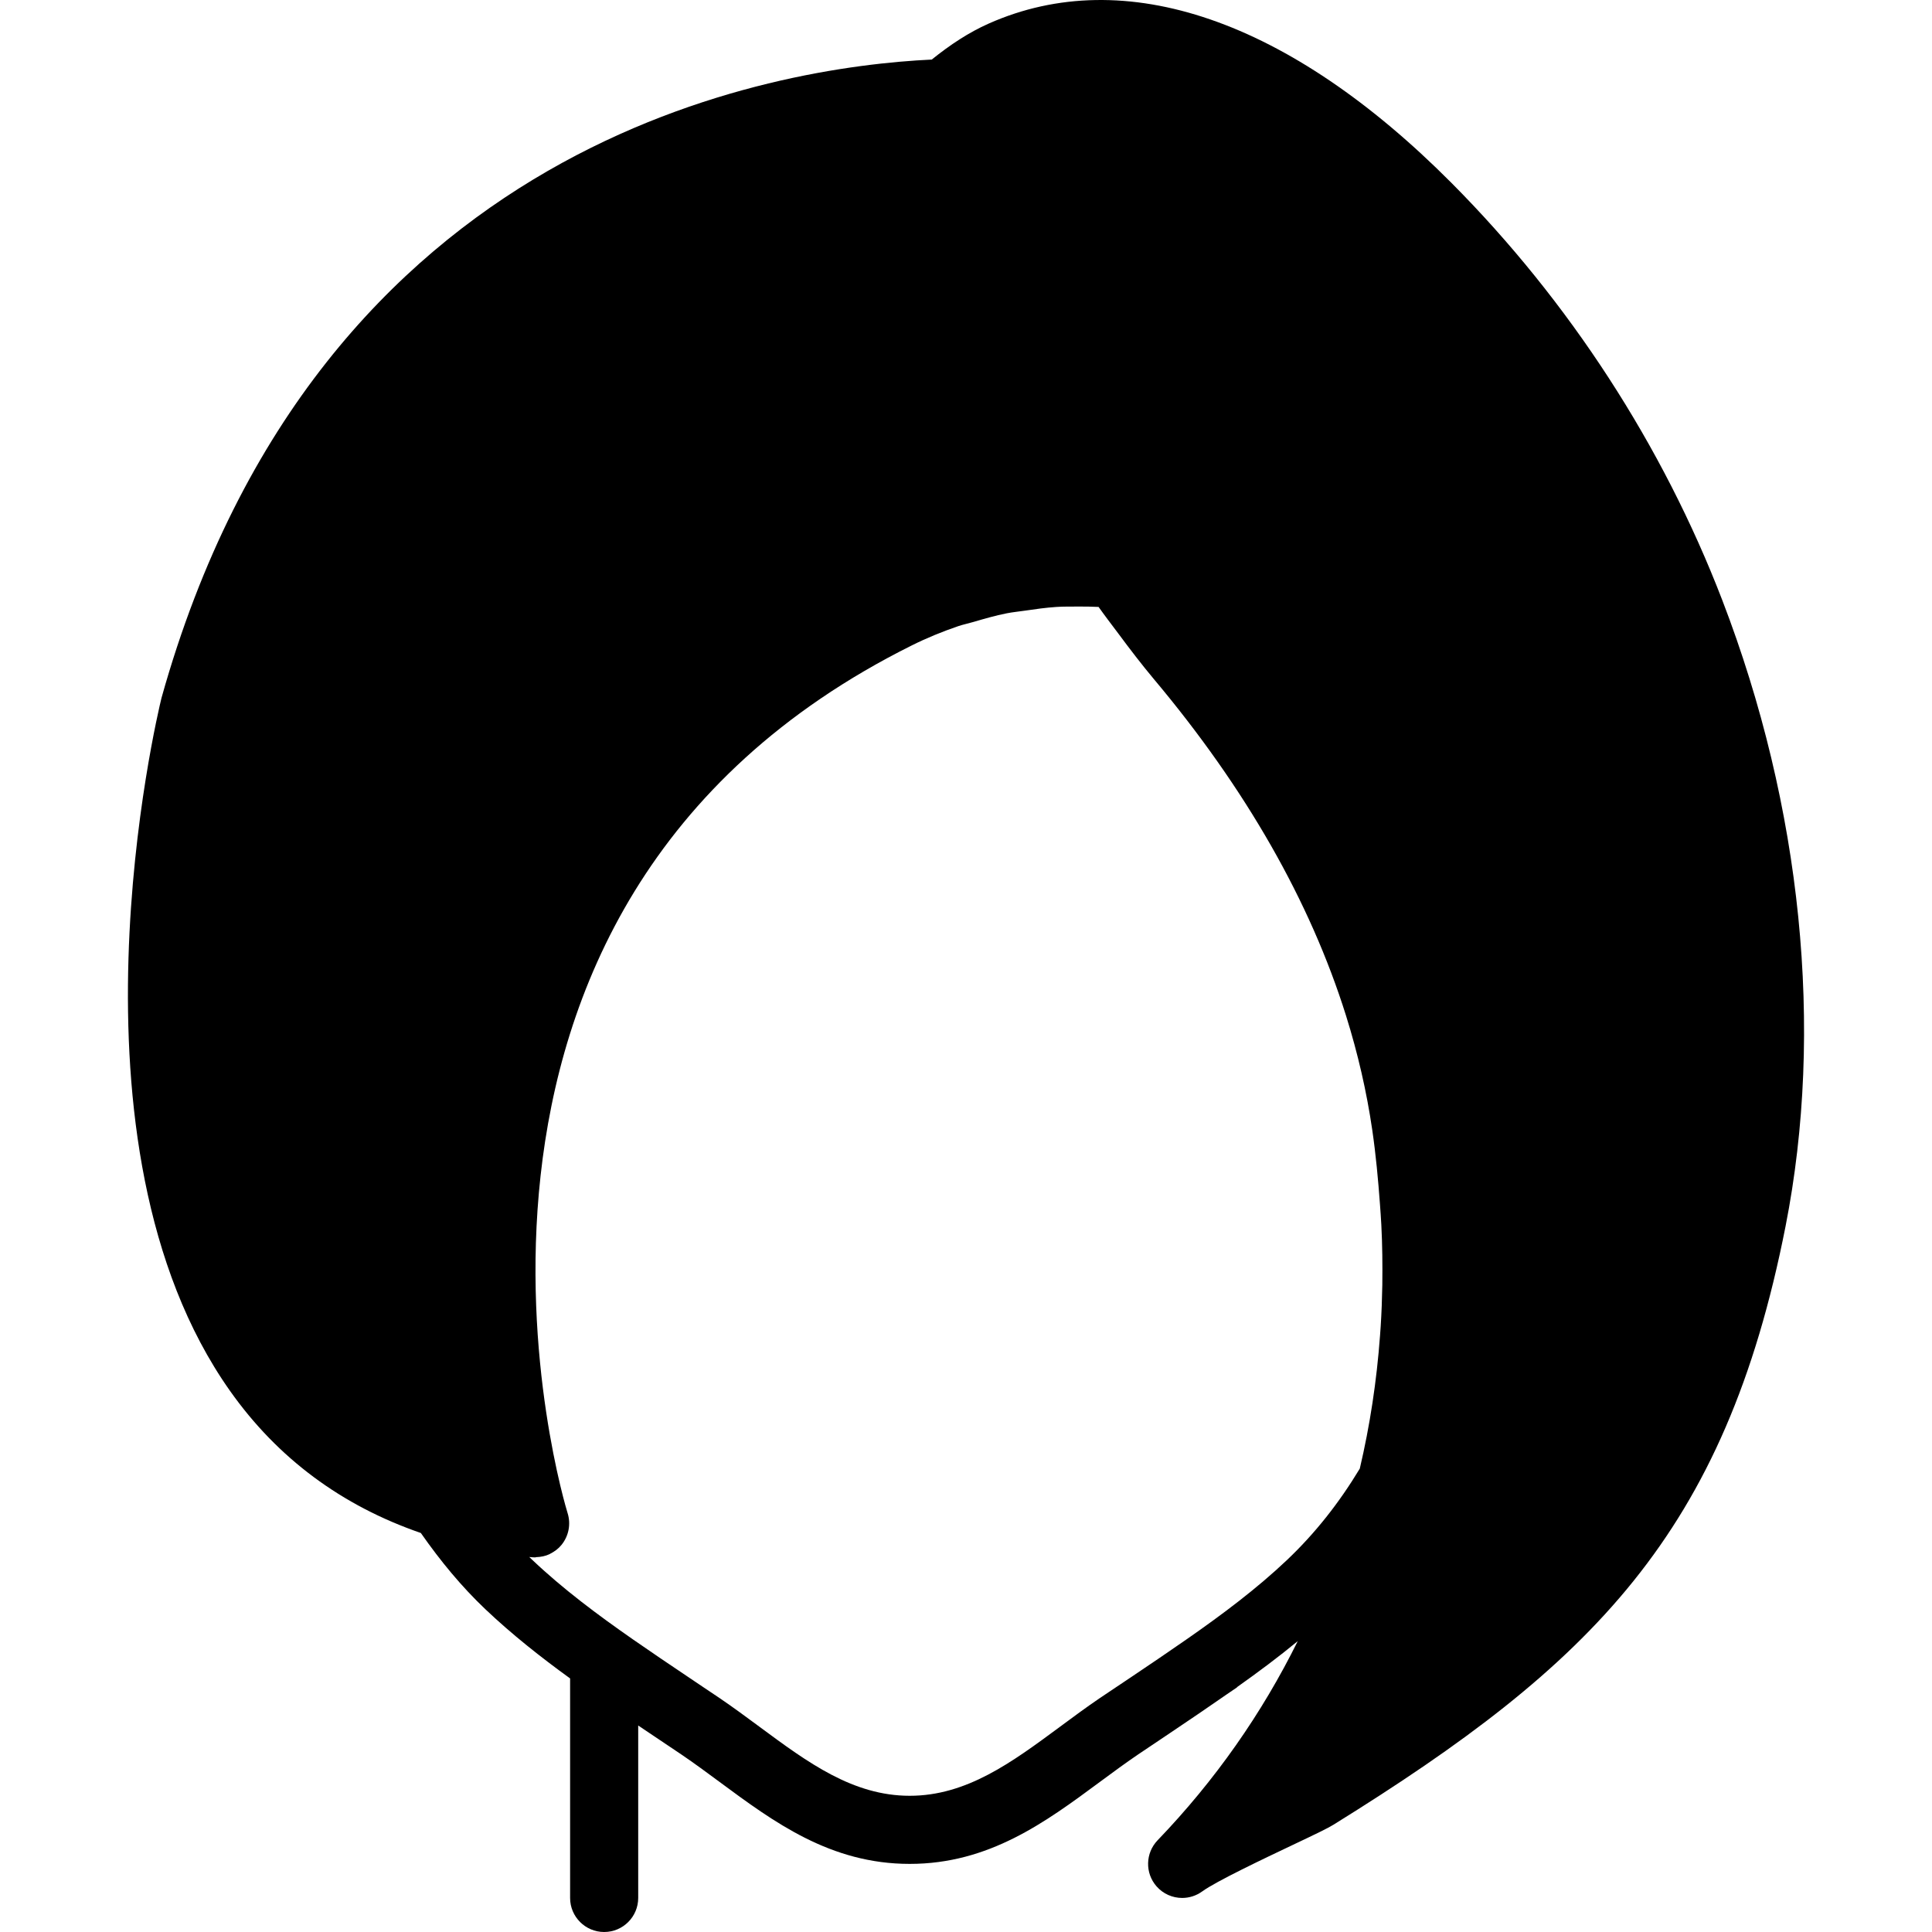
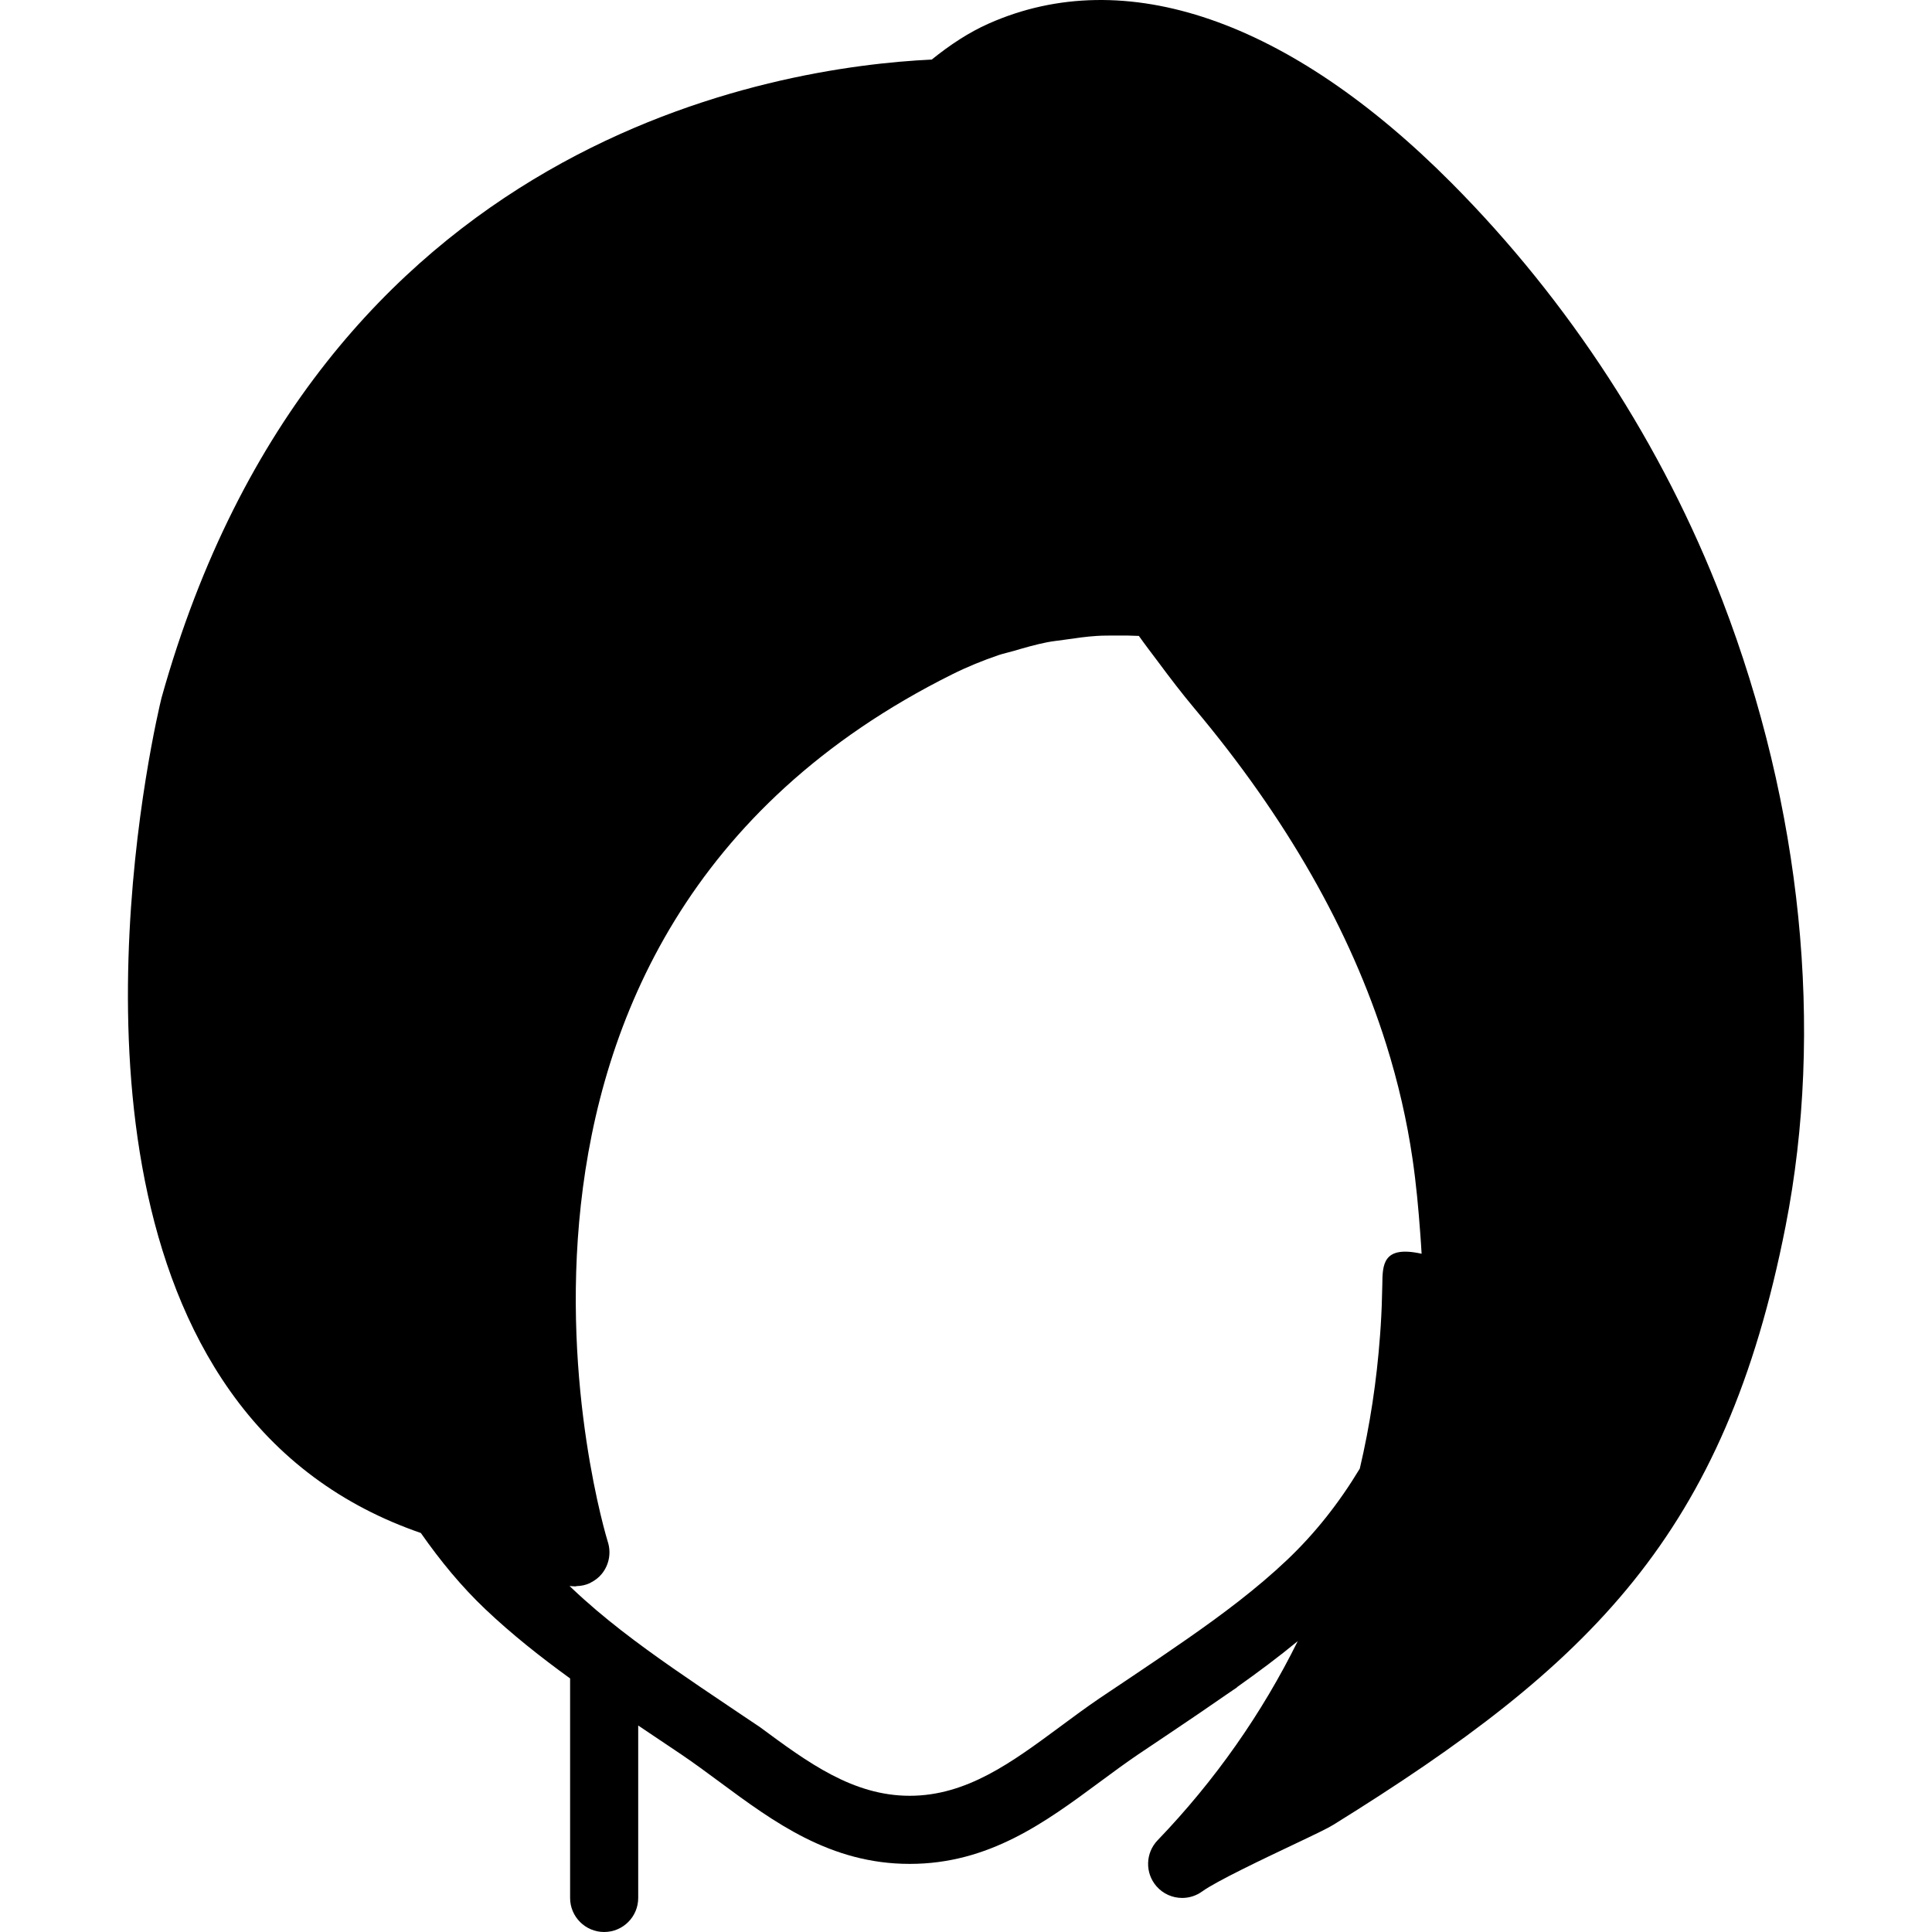
<svg xmlns="http://www.w3.org/2000/svg" fill="#000000" height="800px" width="800px" version="1.1" id="Layer_1" viewBox="0 0 509.612 509.612" xml:space="preserve">
  <g>
    <g>
-       <path d="M454.29,158.299c-15.683-40.78-40.376-78.83-71.402-110.026C340.06,5.22,296.684-9.718,260.799,6.217    c-5.228,2.318-10.15,5.569-15.028,9.494c-40.762,1.922-161.783,20.39-203.174,168.394c-1.168,4.77-28.07,117.446,18.064,182.757    c12.62,17.866,29.543,30.325,50.347,37.502c5.237,7.491,10.779,14.183,17.004,20.094c7.042,6.683,14.623,12.656,22.366,18.27    v57.901c0,4.958,4.024,8.982,8.982,8.982c4.967,0,8.982-4.024,8.982-8.982v-45.487c1.024,0.683,2.039,1.365,3.045,2.048    l8.363,5.614c3.404,2.308,6.719,4.761,10.024,7.204c14.39,10.644,29.265,21.639,50.185,21.639s35.795-10.995,50.185-21.639    c3.306-2.443,6.62-4.896,10.024-7.204l8.614-5.785c4.904-3.288,9.854-6.647,14.785-10.078c0.88-0.62,1.796-1.204,2.677-1.823    c0.063-0.054,0.099-0.135,0.18-0.189c5.398-3.827,10.725-7.788,15.89-12.045c-9.441,19.07-21.773,36.729-36.972,52.538    c-3.225,3.359-3.35,8.632-0.287,12.135c1.761,2.021,4.258,3.072,6.773,3.072c1.841,0,3.692-0.566,5.291-1.725    c3.593-2.632,16.339-8.686,23.956-12.297c6.135-2.91,9.135-4.348,10.653-5.291c68.069-42.245,103.271-76.629,119.251-157.84    C481.201,271.523,475.273,212.867,454.29,158.299z M364.618,338.954c-0.063,3.674-0.198,7.33-0.431,10.95    c-0.045,0.808-0.126,1.599-0.171,2.398c-0.88,11.974-2.659,23.687-5.336,35.076c-5.524,9.153-11.803,17.076-19.142,24.055    c-8.048,7.635-17.139,14.426-26.408,20.884c-4.833,3.359-9.701,6.674-14.588,9.944l-8.461,5.668    c-3.593,2.443-7.114,5.048-10.617,7.644c-12.602,9.315-24.504,18.109-39.505,18.109s-26.902-8.794-39.496-18.109    c-3.512-2.596-7.033-5.201-10.626-7.644l-4.356-2.919l-4.096-2.758c-4.824-3.225-9.62-6.485-14.39-9.791    c-9.342-6.503-18.513-13.339-26.615-21.028c-0.251-0.242-0.512-0.494-0.772-0.737c0.225,0.018,0.431,0.045,0.638,0.063    c0.314,0.036,0.611,0.045,0.907,0.045c0.108,0,0.207-0.063,0.305-0.072c1.231-0.036,2.407-0.278,3.485-0.781    c0.063-0.027,0.117-0.072,0.18-0.108c1.132-0.566,2.183-1.338,3-2.353c1.904-2.353,2.506-5.506,1.59-8.39    c-0.503-1.581-48.766-159.367,90.831-228.873c3.961-1.976,8.057-3.638,12.225-5.066c1.311-0.44,2.668-0.71,3.997-1.105    c2.901-0.853,5.821-1.698,8.794-2.282c1.581-0.314,3.207-0.458,4.815-0.701c2.758-0.404,5.524-0.799,8.318-0.979    c1.761-0.117,3.53-0.081,5.3-0.099c1.931-0.027,3.854,0.009,5.785,0.099c1.644,2.317,3.377,4.581,5.093,6.863    c3.216,4.339,6.36,8.435,9.512,12.198c24.244,28.879,41.203,58.611,50.652,88.711c3.144,10.033,5.461,20.112,6.934,30.208    c0.961,6.584,1.554,13.096,2.03,19.573c0.117,1.805,0.278,3.62,0.359,5.416C364.636,328.409,364.681,333.69,364.618,338.954z" />
+       <path d="M454.29,158.299c-15.683-40.78-40.376-78.83-71.402-110.026C340.06,5.22,296.684-9.718,260.799,6.217    c-5.228,2.318-10.15,5.569-15.028,9.494c-40.762,1.922-161.783,20.39-203.174,168.394c-1.168,4.77-28.07,117.446,18.064,182.757    c12.62,17.866,29.543,30.325,50.347,37.502c5.237,7.491,10.779,14.183,17.004,20.094c7.042,6.683,14.623,12.656,22.366,18.27    v57.901c0,4.958,4.024,8.982,8.982,8.982c4.967,0,8.982-4.024,8.982-8.982v-45.487c1.024,0.683,2.039,1.365,3.045,2.048    l8.363,5.614c3.404,2.308,6.719,4.761,10.024,7.204c14.39,10.644,29.265,21.639,50.185,21.639s35.795-10.995,50.185-21.639    c3.306-2.443,6.62-4.896,10.024-7.204l8.614-5.785c4.904-3.288,9.854-6.647,14.785-10.078c0.88-0.62,1.796-1.204,2.677-1.823    c0.063-0.054,0.099-0.135,0.18-0.189c5.398-3.827,10.725-7.788,15.89-12.045c-9.441,19.07-21.773,36.729-36.972,52.538    c-3.225,3.359-3.35,8.632-0.287,12.135c1.761,2.021,4.258,3.072,6.773,3.072c1.841,0,3.692-0.566,5.291-1.725    c3.593-2.632,16.339-8.686,23.956-12.297c6.135-2.91,9.135-4.348,10.653-5.291c68.069-42.245,103.271-76.629,119.251-157.84    C481.201,271.523,475.273,212.867,454.29,158.299z M364.618,338.954c-0.063,3.674-0.198,7.33-0.431,10.95    c-0.045,0.808-0.126,1.599-0.171,2.398c-0.88,11.974-2.659,23.687-5.336,35.076c-5.524,9.153-11.803,17.076-19.142,24.055    c-8.048,7.635-17.139,14.426-26.408,20.884c-4.833,3.359-9.701,6.674-14.588,9.944l-8.461,5.668    c-3.593,2.443-7.114,5.048-10.617,7.644c-12.602,9.315-24.504,18.109-39.505,18.109s-26.902-8.794-39.496-18.109    l-4.356-2.919l-4.096-2.758c-4.824-3.225-9.62-6.485-14.39-9.791    c-9.342-6.503-18.513-13.339-26.615-21.028c-0.251-0.242-0.512-0.494-0.772-0.737c0.225,0.018,0.431,0.045,0.638,0.063    c0.314,0.036,0.611,0.045,0.907,0.045c0.108,0,0.207-0.063,0.305-0.072c1.231-0.036,2.407-0.278,3.485-0.781    c0.063-0.027,0.117-0.072,0.18-0.108c1.132-0.566,2.183-1.338,3-2.353c1.904-2.353,2.506-5.506,1.59-8.39    c-0.503-1.581-48.766-159.367,90.831-228.873c3.961-1.976,8.057-3.638,12.225-5.066c1.311-0.44,2.668-0.71,3.997-1.105    c2.901-0.853,5.821-1.698,8.794-2.282c1.581-0.314,3.207-0.458,4.815-0.701c2.758-0.404,5.524-0.799,8.318-0.979    c1.761-0.117,3.53-0.081,5.3-0.099c1.931-0.027,3.854,0.009,5.785,0.099c1.644,2.317,3.377,4.581,5.093,6.863    c3.216,4.339,6.36,8.435,9.512,12.198c24.244,28.879,41.203,58.611,50.652,88.711c3.144,10.033,5.461,20.112,6.934,30.208    c0.961,6.584,1.554,13.096,2.03,19.573c0.117,1.805,0.278,3.62,0.359,5.416C364.636,328.409,364.681,333.69,364.618,338.954z" />
    </g>
  </g>
</svg>